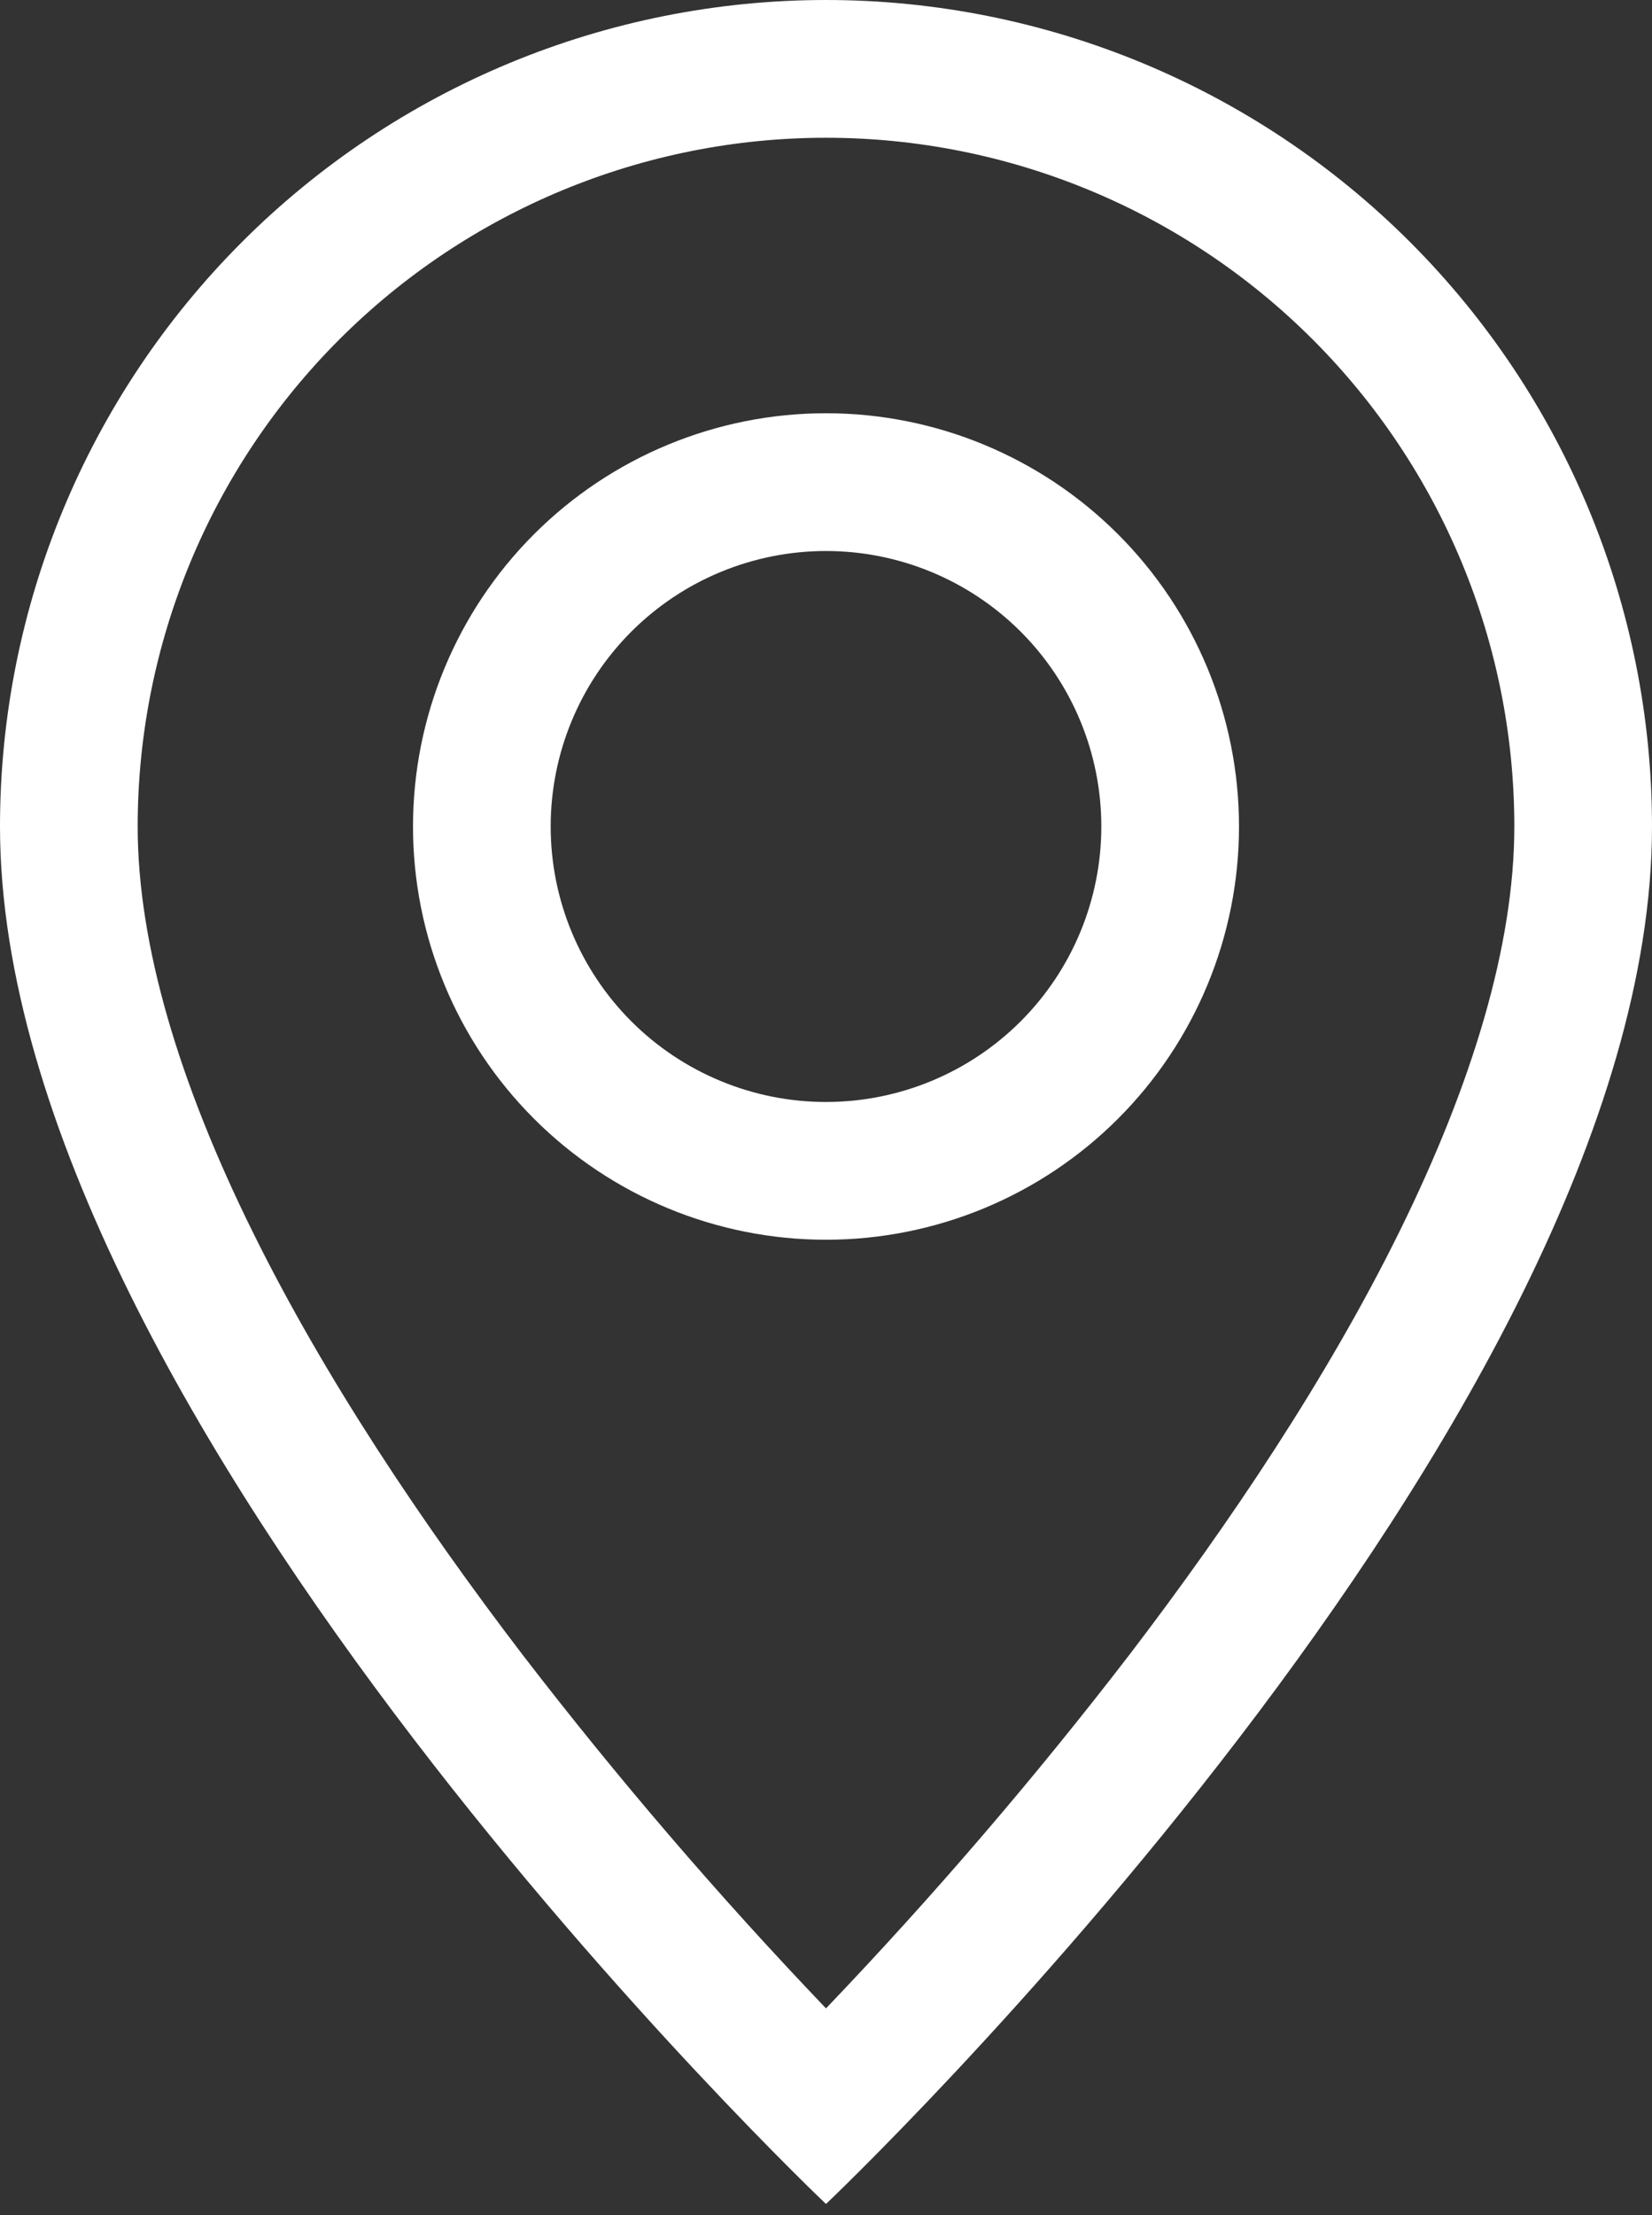
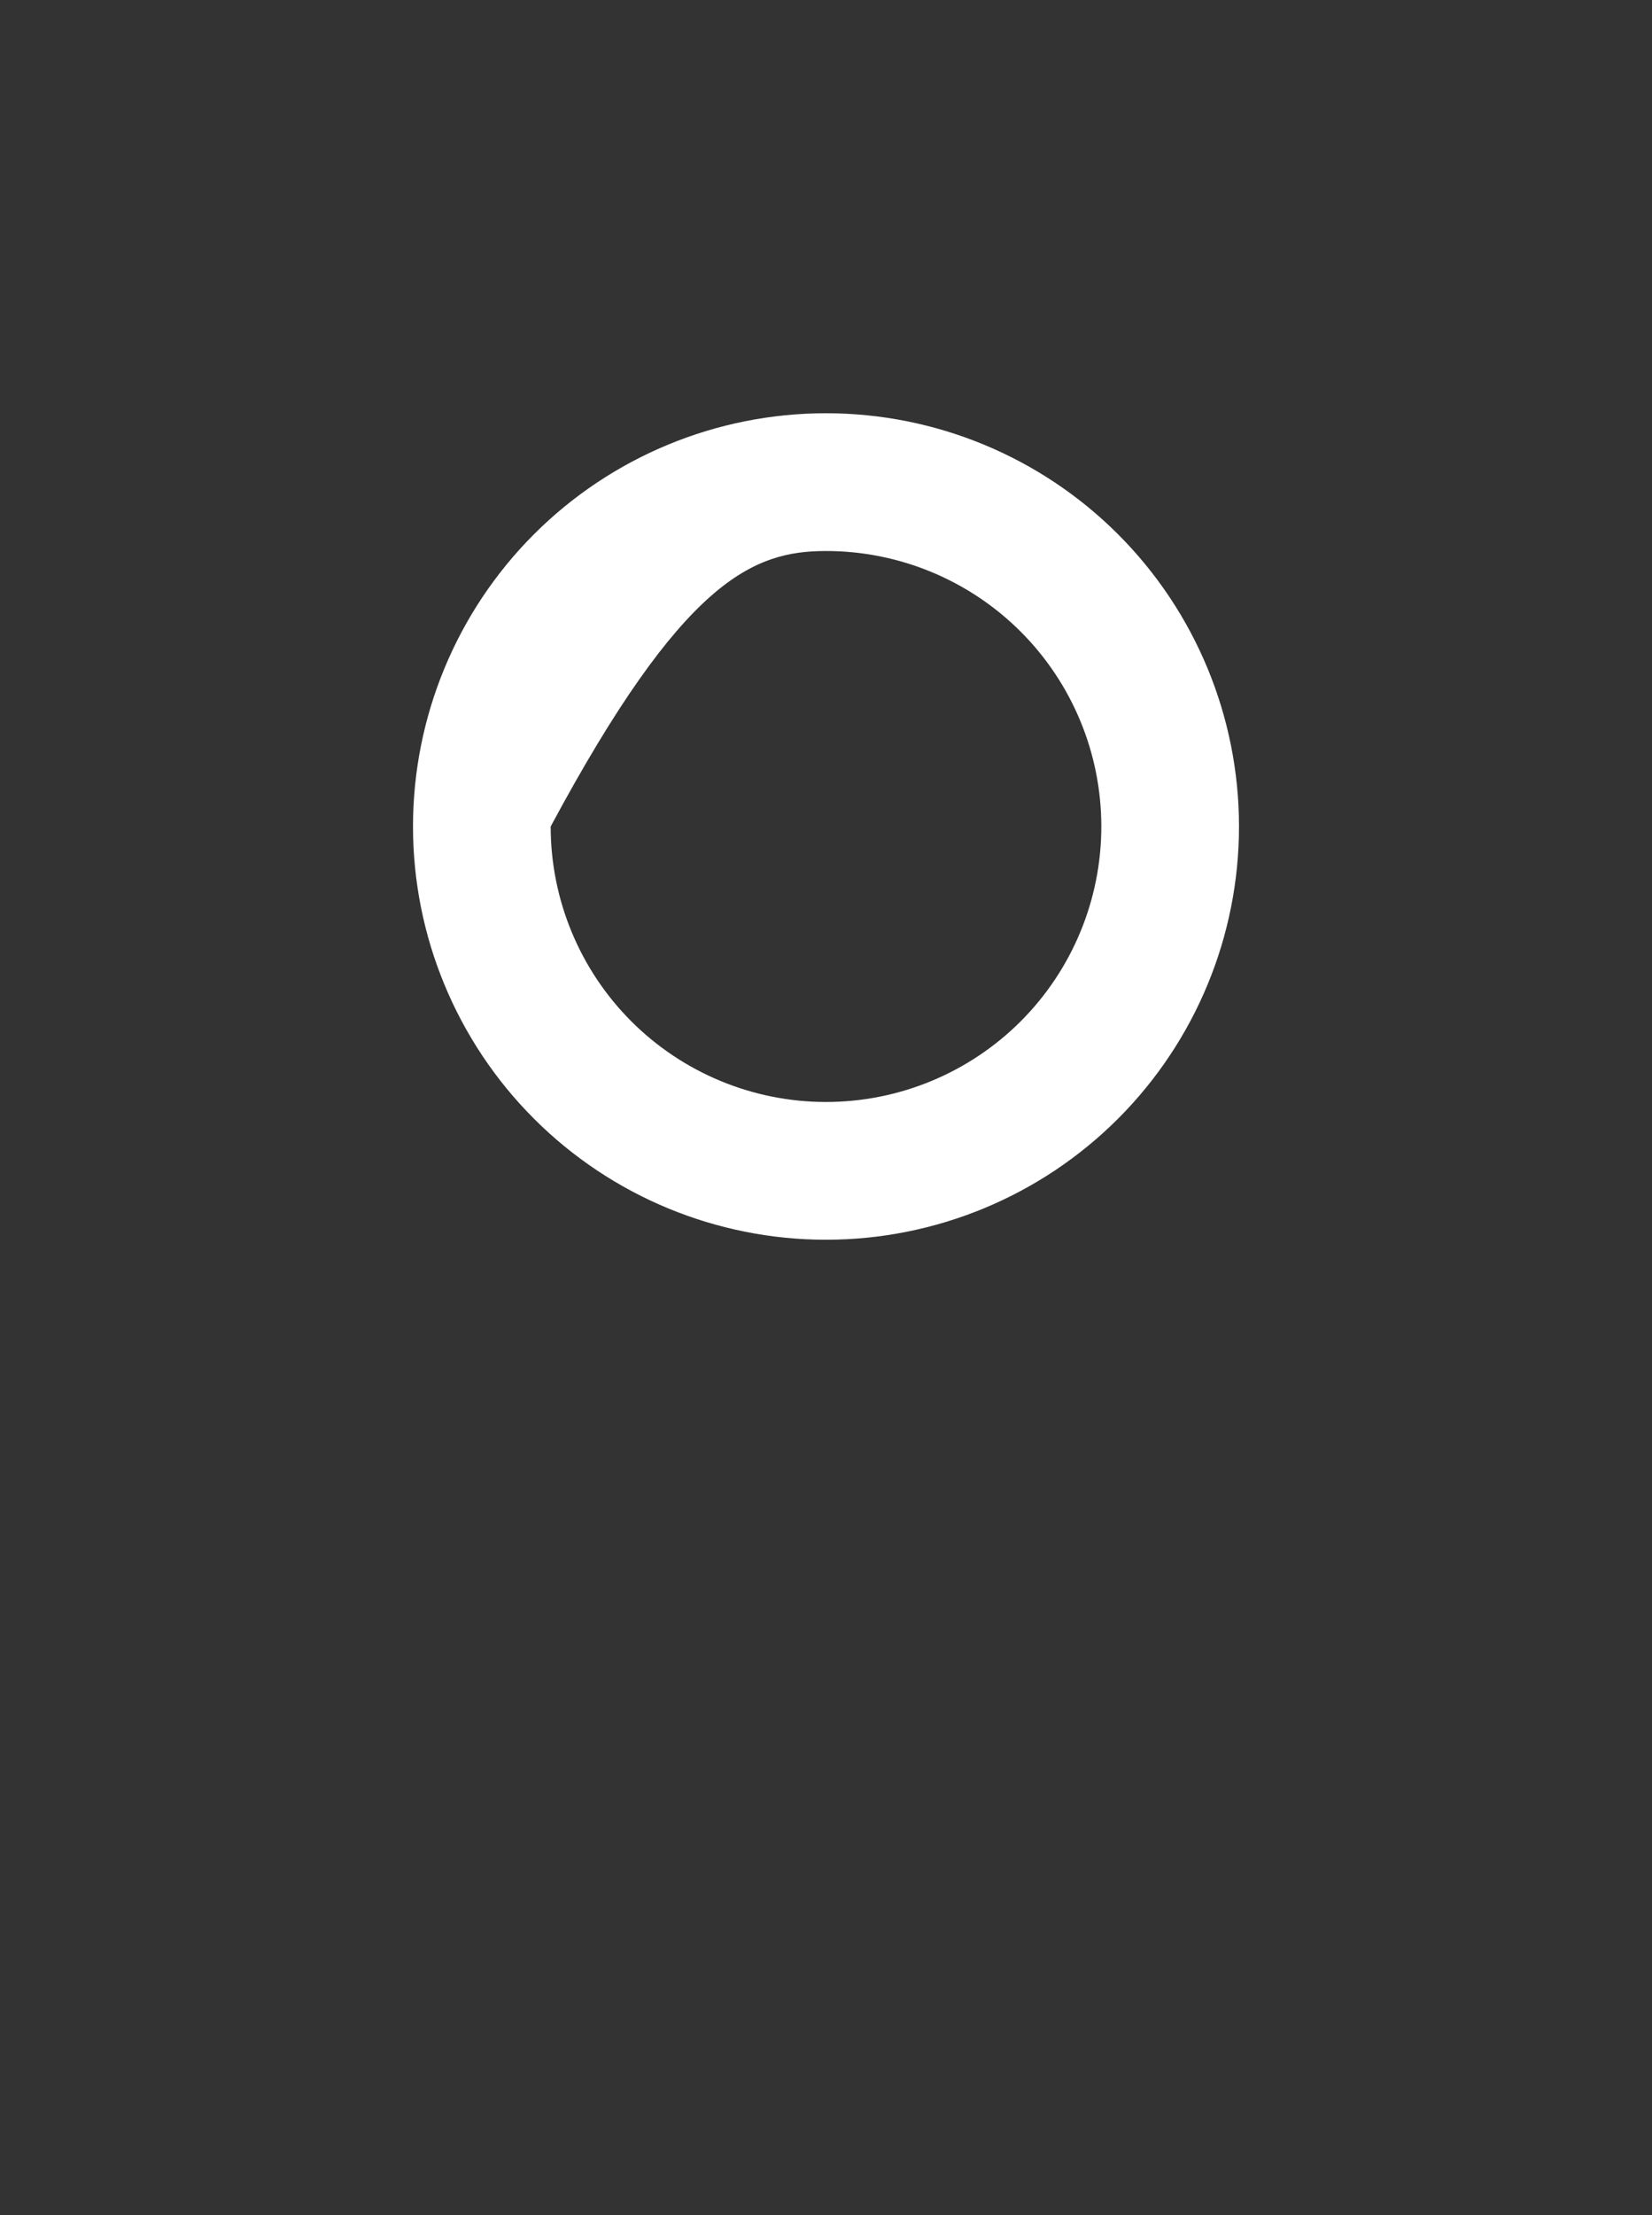
<svg xmlns="http://www.w3.org/2000/svg" width="50" height="67" viewBox="0 0 50 67" fill="none">
  <rect x="0" y="0" width="50" height="67" fill="#333333" stroke="none" />
-   <path d="M42.358 37.25C40.175 41.675 37.217 46.083 34.192 50.042C31.322 53.773 28.254 57.348 25 60.75C21.746 57.348 18.678 53.773 15.808 50.042C12.783 46.083 9.825 41.675 7.642 37.25C5.433 32.779 4.167 28.592 4.167 25C4.167 19.475 6.362 14.176 10.269 10.269C14.176 6.362 19.475 4.167 25 4.167C30.525 4.167 35.824 6.362 39.731 10.269C43.638 14.176 45.833 19.475 45.833 25C45.833 28.592 44.562 32.779 42.358 37.25ZM25 66.667C25 66.667 50 42.975 50 25C50 18.37 47.366 12.011 42.678 7.322C37.989 2.634 31.63 0 25 0C18.37 0 12.011 2.634 7.322 7.322C2.634 12.011 9.88008e-08 18.37 0 25C0 42.975 25 66.667 25 66.667Z" fill="white" />
-   <path d="M25 33.333C22.79 33.333 20.67 32.455 19.107 30.893C17.545 29.33 16.667 27.21 16.667 25C16.667 22.79 17.545 20.67 19.107 19.107C20.67 17.545 22.79 16.667 25 16.667C27.21 16.667 29.33 17.545 30.893 19.107C32.455 20.67 33.333 22.79 33.333 25C33.333 27.21 32.455 29.33 30.893 30.893C29.33 32.455 27.21 33.333 25 33.333ZM25 37.5C28.315 37.5 31.495 36.183 33.839 33.839C36.183 31.495 37.5 28.315 37.5 25C37.5 21.685 36.183 18.505 33.839 16.161C31.495 13.817 28.315 12.5 25 12.5C21.685 12.5 18.505 13.817 16.161 16.161C13.817 18.505 12.5 21.685 12.5 25C12.5 28.315 13.817 31.495 16.161 33.839C18.505 36.183 21.685 37.5 25 37.5Z" fill="white" />
+   <path d="M25 33.333C22.79 33.333 20.67 32.455 19.107 30.893C17.545 29.33 16.667 27.21 16.667 25C20.67 17.545 22.79 16.667 25 16.667C27.21 16.667 29.33 17.545 30.893 19.107C32.455 20.67 33.333 22.79 33.333 25C33.333 27.21 32.455 29.33 30.893 30.893C29.33 32.455 27.21 33.333 25 33.333ZM25 37.5C28.315 37.5 31.495 36.183 33.839 33.839C36.183 31.495 37.5 28.315 37.5 25C37.5 21.685 36.183 18.505 33.839 16.161C31.495 13.817 28.315 12.5 25 12.5C21.685 12.5 18.505 13.817 16.161 16.161C13.817 18.505 12.5 21.685 12.5 25C12.5 28.315 13.817 31.495 16.161 33.839C18.505 36.183 21.685 37.5 25 37.5Z" fill="white" />
</svg>